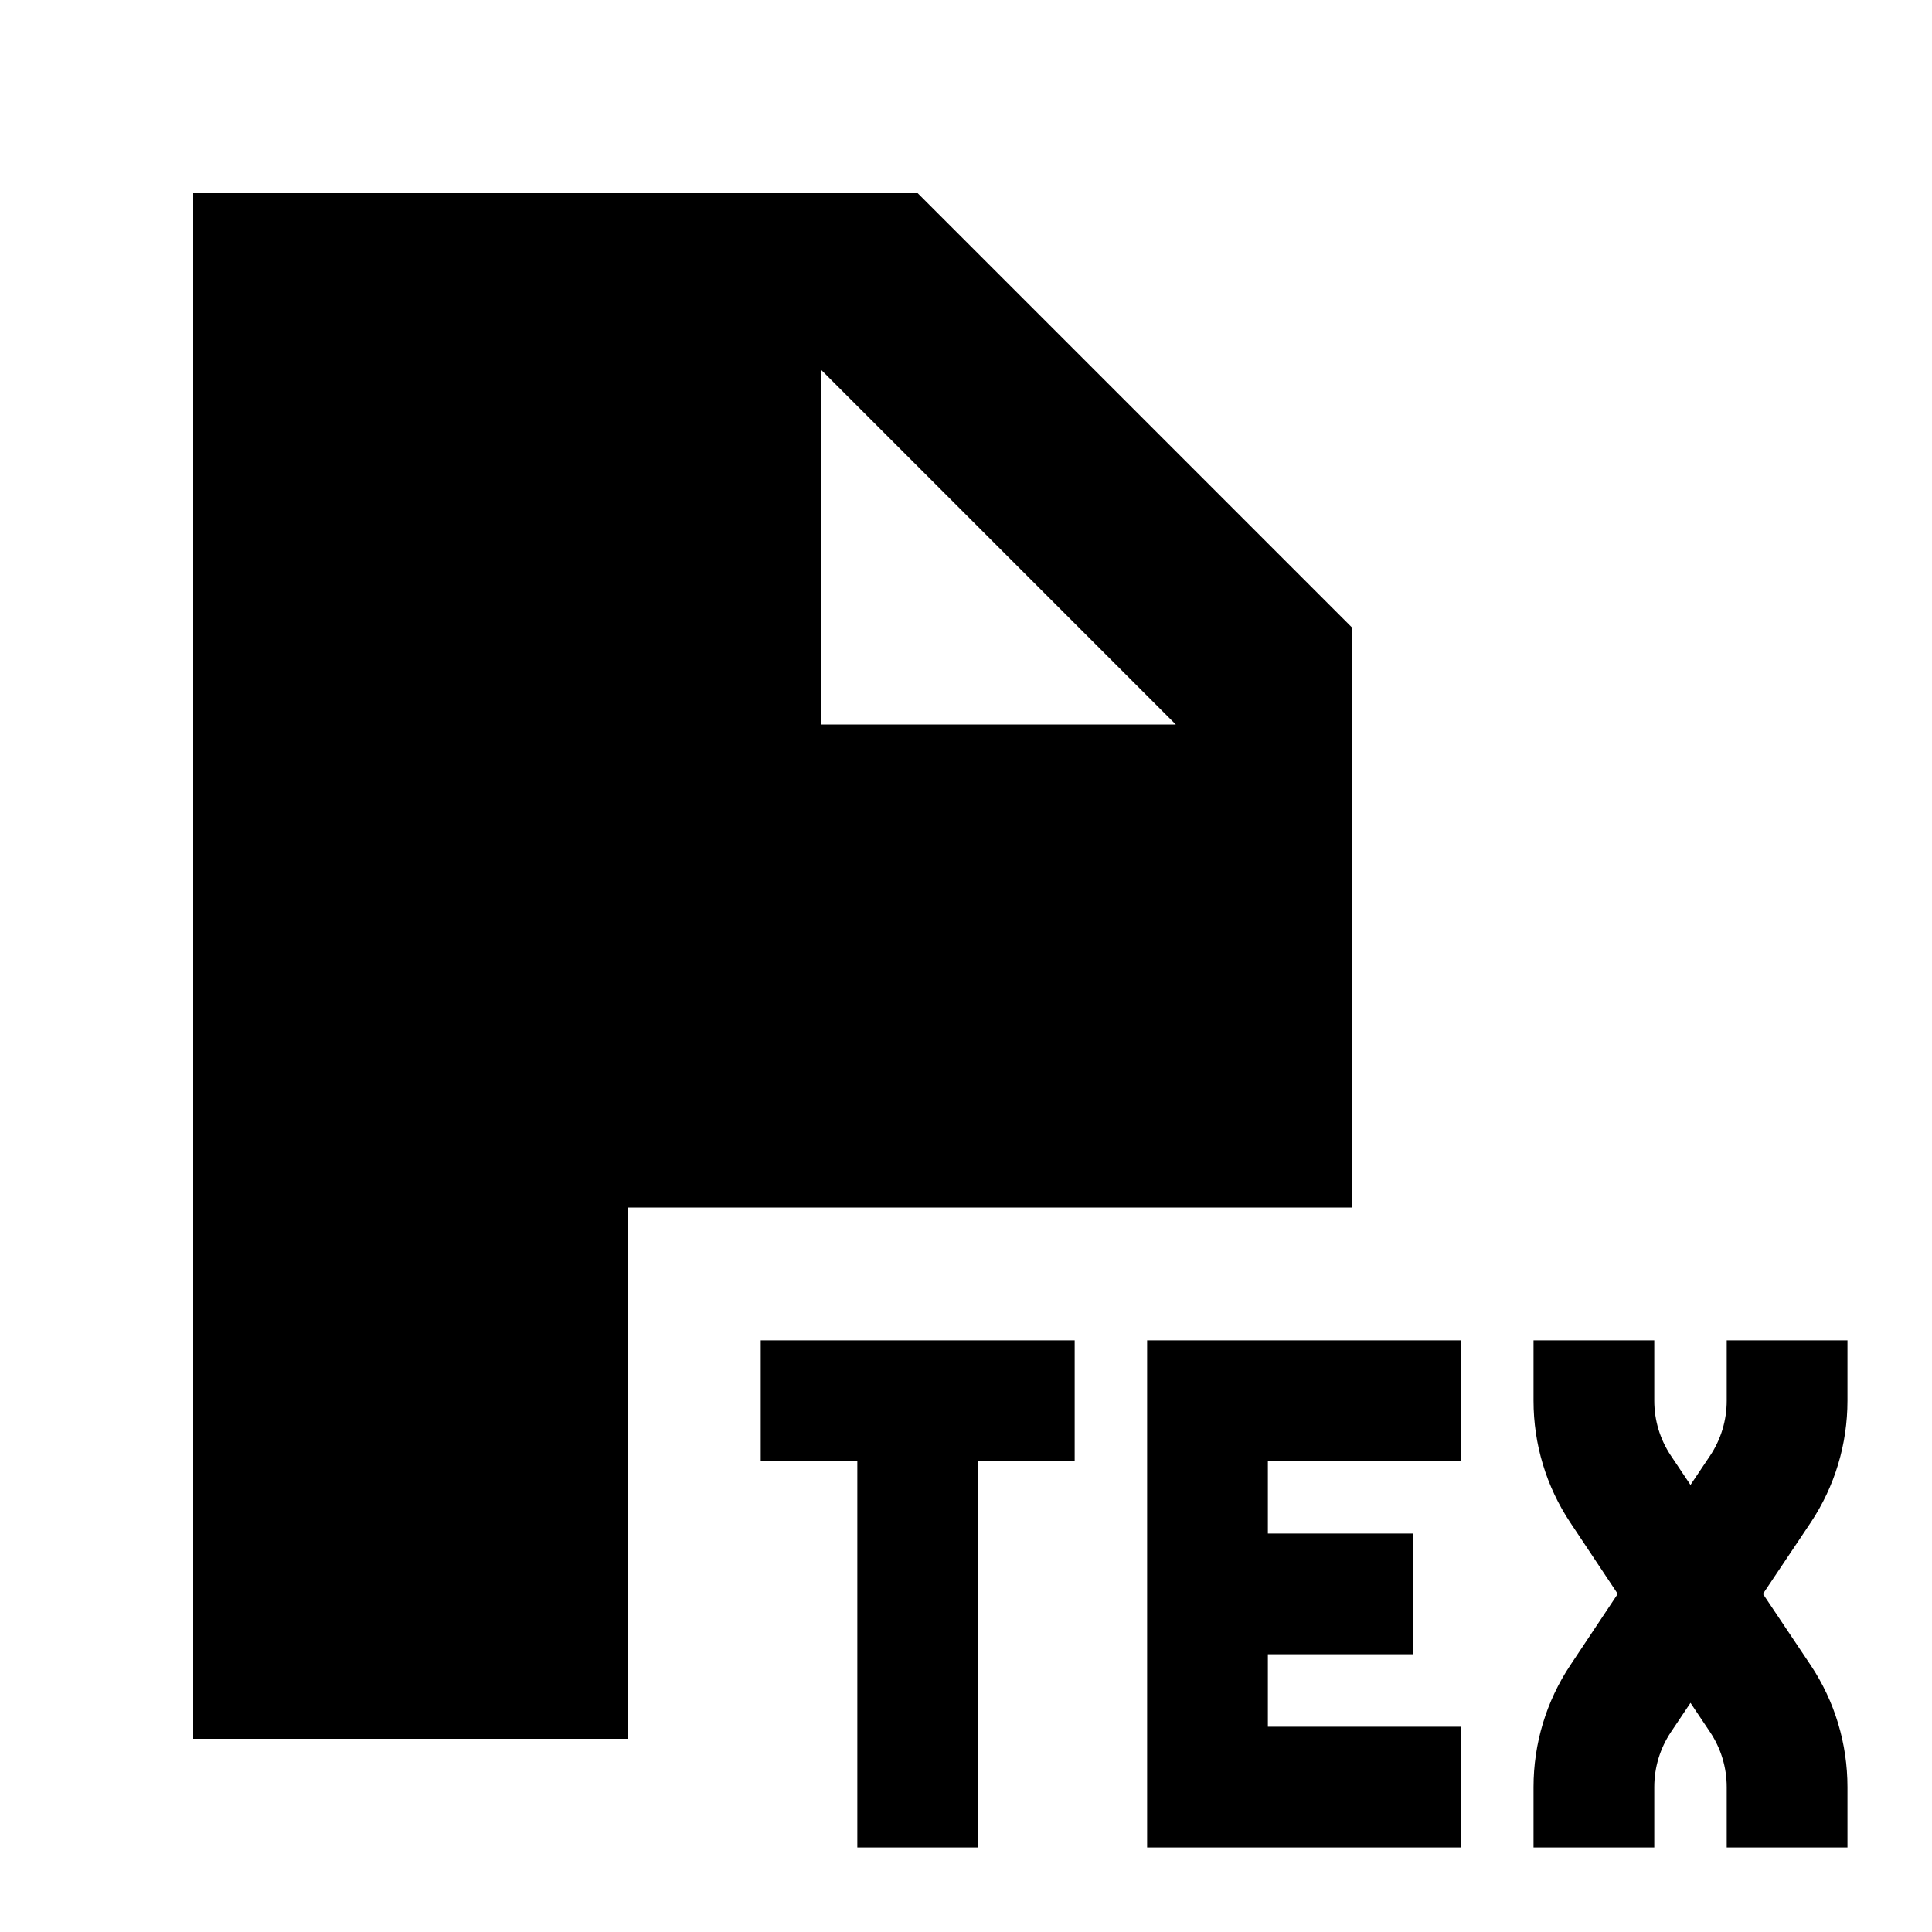
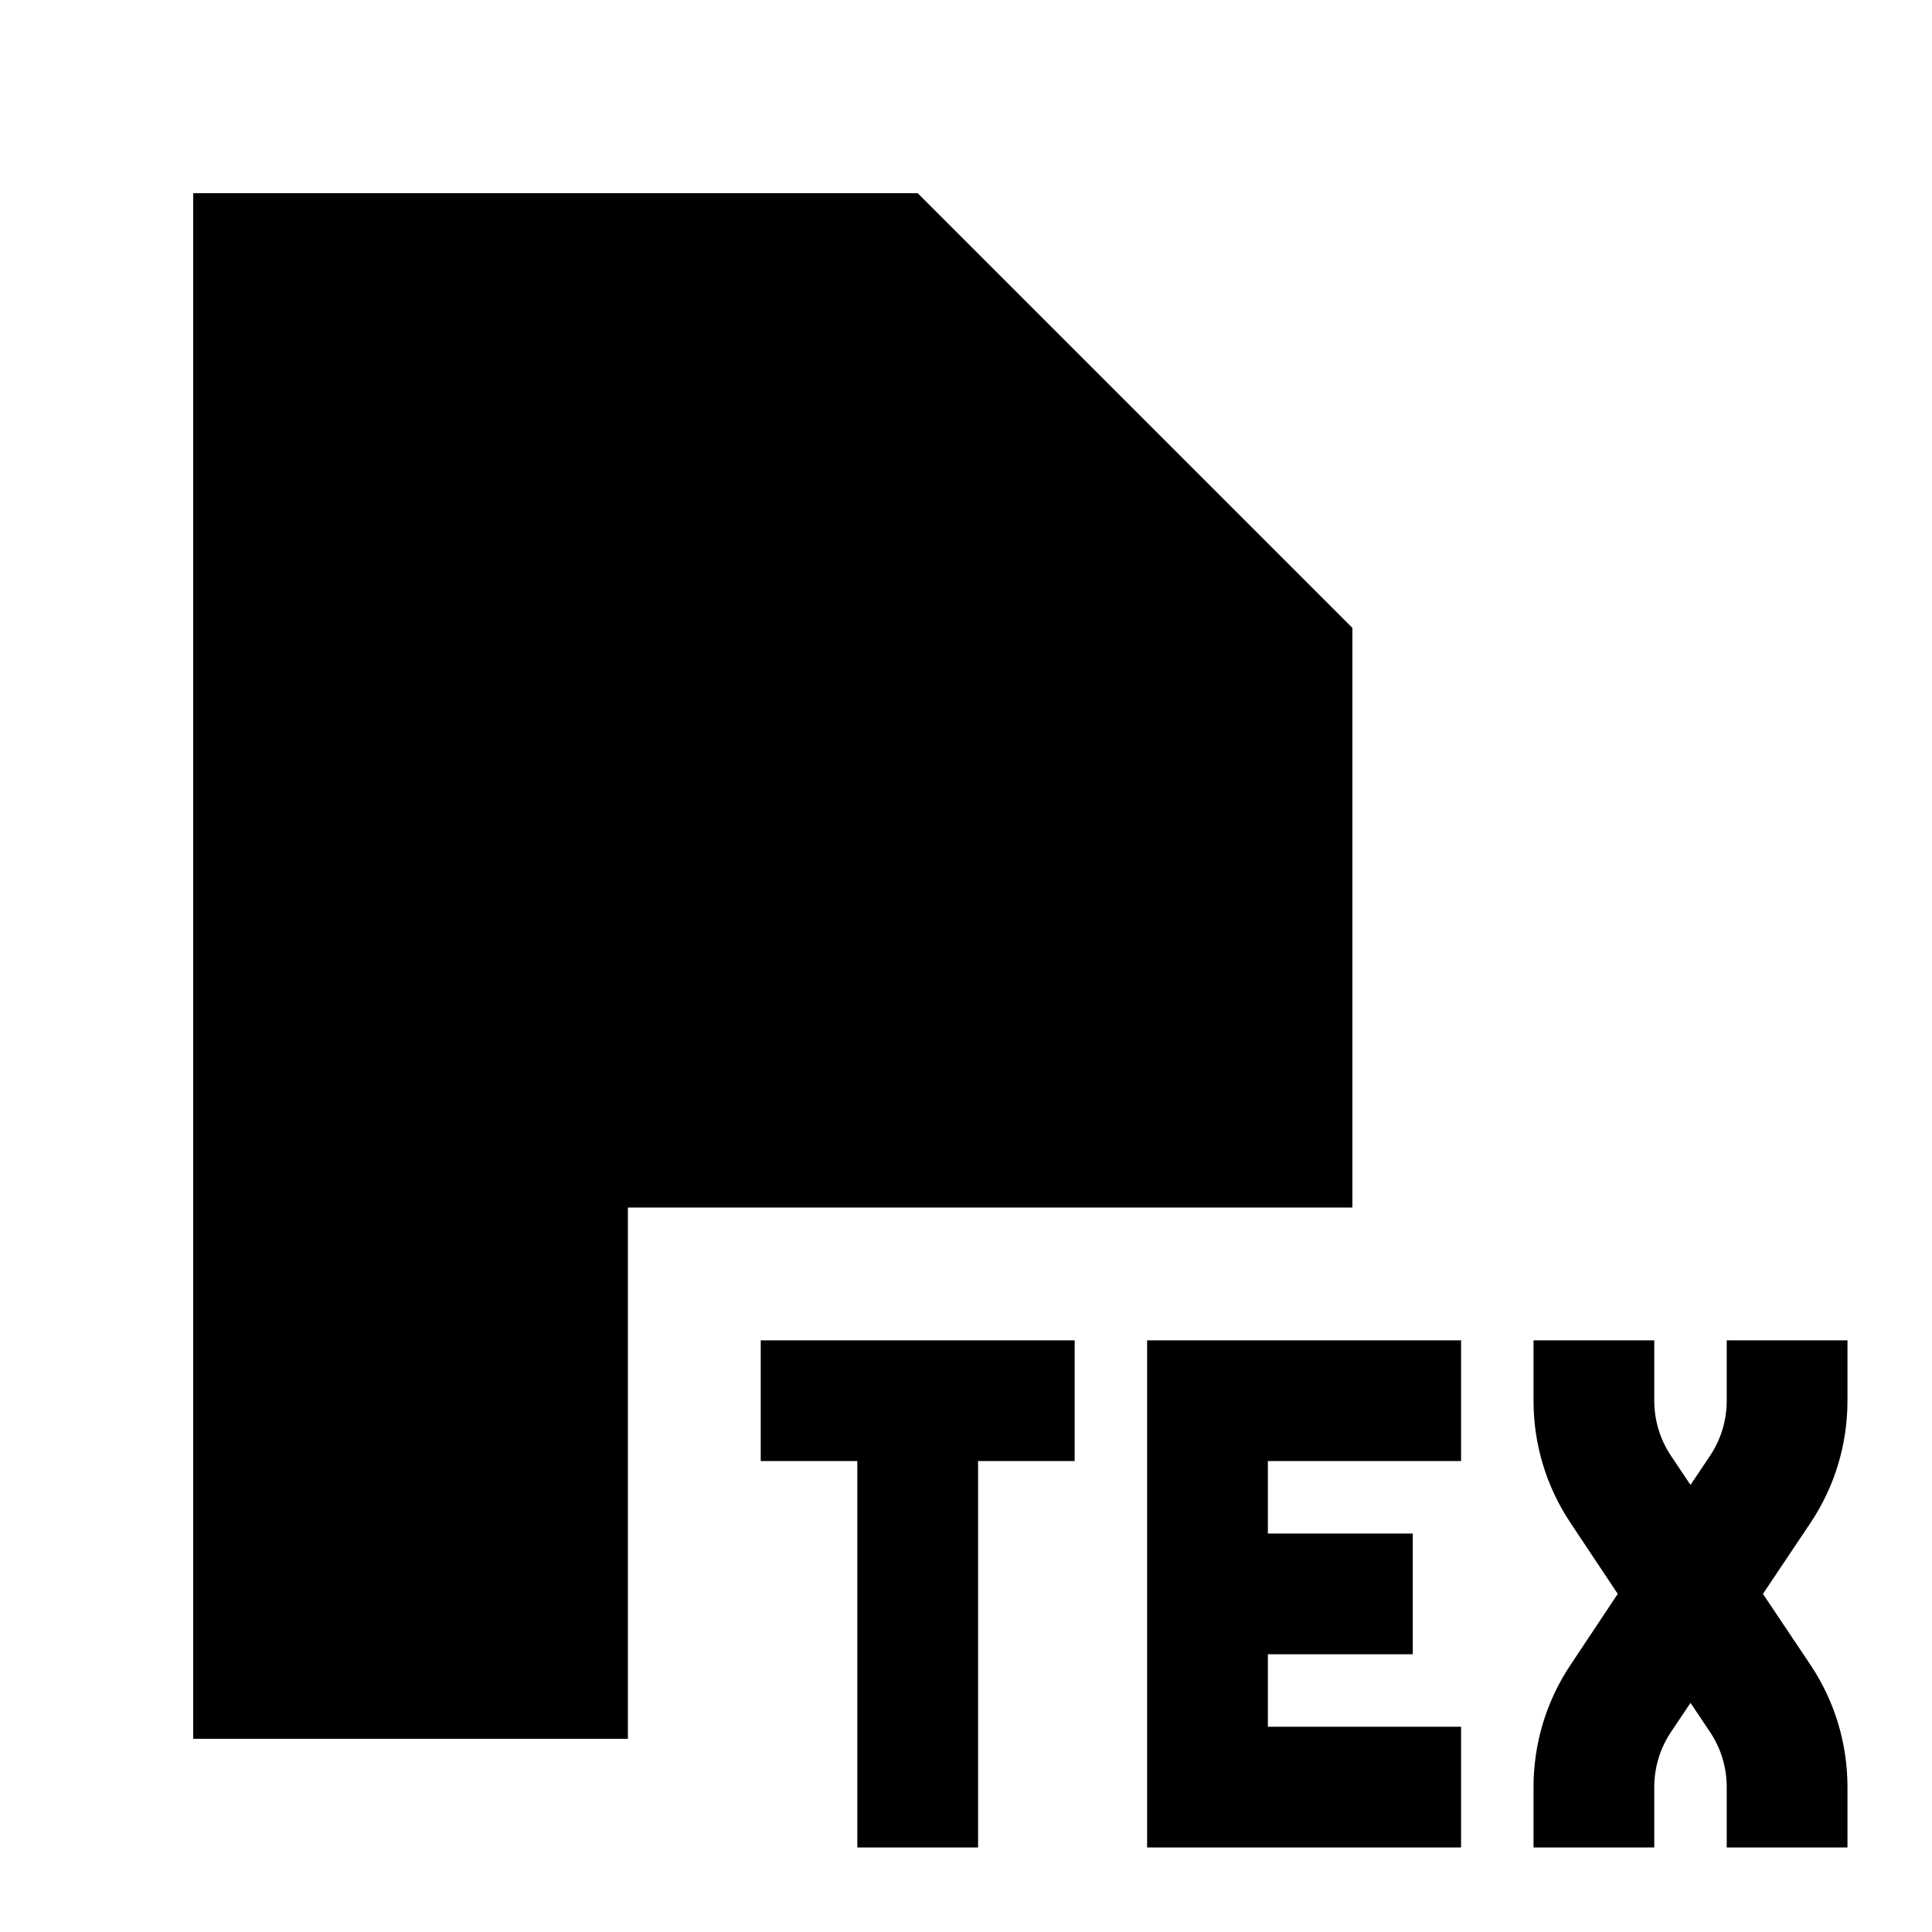
<svg xmlns="http://www.w3.org/2000/svg" viewBox="0 0 640 640">
-   <path fill="currentColor" d="M356 484L324 484L324 612L284 612L284 484L252 484L252 444L356 444L356 484zM484 484L420 484L420 508L468 508L468 548L420 548L420 572L484 572L484 612L380 612L380 444L484 444L484 484zM548 464C548 470.5 549.9 476.8 553.5 482.2L560 491.9L566.5 482.2C570.1 476.8 572 470.5 572 464L572 444L612 444L612 464C612 478.4 607.8 492.4 599.8 504.4L584 528L599.8 551.6C607.8 563.6 612 577.6 612 592L612 612L572 612L572 592C572 585.5 570.1 579.2 566.5 573.8L560 564.1L553.5 573.8C549.9 579.2 548 585.5 548 592L548 612L508 612L508 592C508 577.6 512.2 563.6 520.2 551.6L535.9 528L520.2 504.4C512.2 492.4 508 478.4 508 464L508 444L548 444L548 464zM448 208L448 400L208 400L208 576L64 576L64 64L304 64L448 208zM272 240L389.5 240L272 122.5L272 240z" />
+   <path fill="currentColor" d="M356 484L324 484L324 612L284 612L284 484L252 484L252 444L356 444L356 484zM484 484L420 484L420 508L468 508L468 548L420 548L420 572L484 572L484 612L380 612L380 444L484 444L484 484zM548 464C548 470.5 549.9 476.8 553.5 482.2L560 491.9L566.5 482.2C570.1 476.8 572 470.5 572 464L572 444L612 444L612 464C612 478.4 607.8 492.4 599.8 504.4L584 528L599.8 551.6C607.8 563.6 612 577.6 612 592L612 612L572 612L572 592C572 585.5 570.1 579.2 566.5 573.8L560 564.1L553.5 573.8C549.9 579.2 548 585.5 548 592L548 612L508 612L508 592C508 577.6 512.2 563.6 520.2 551.6L535.9 528L520.2 504.4C512.2 492.4 508 478.4 508 464L508 444L548 444L548 464zM448 208L448 400L208 400L208 576L64 576L64 64L304 64L448 208zM272 240L389.5 240L272 240z" />
</svg>